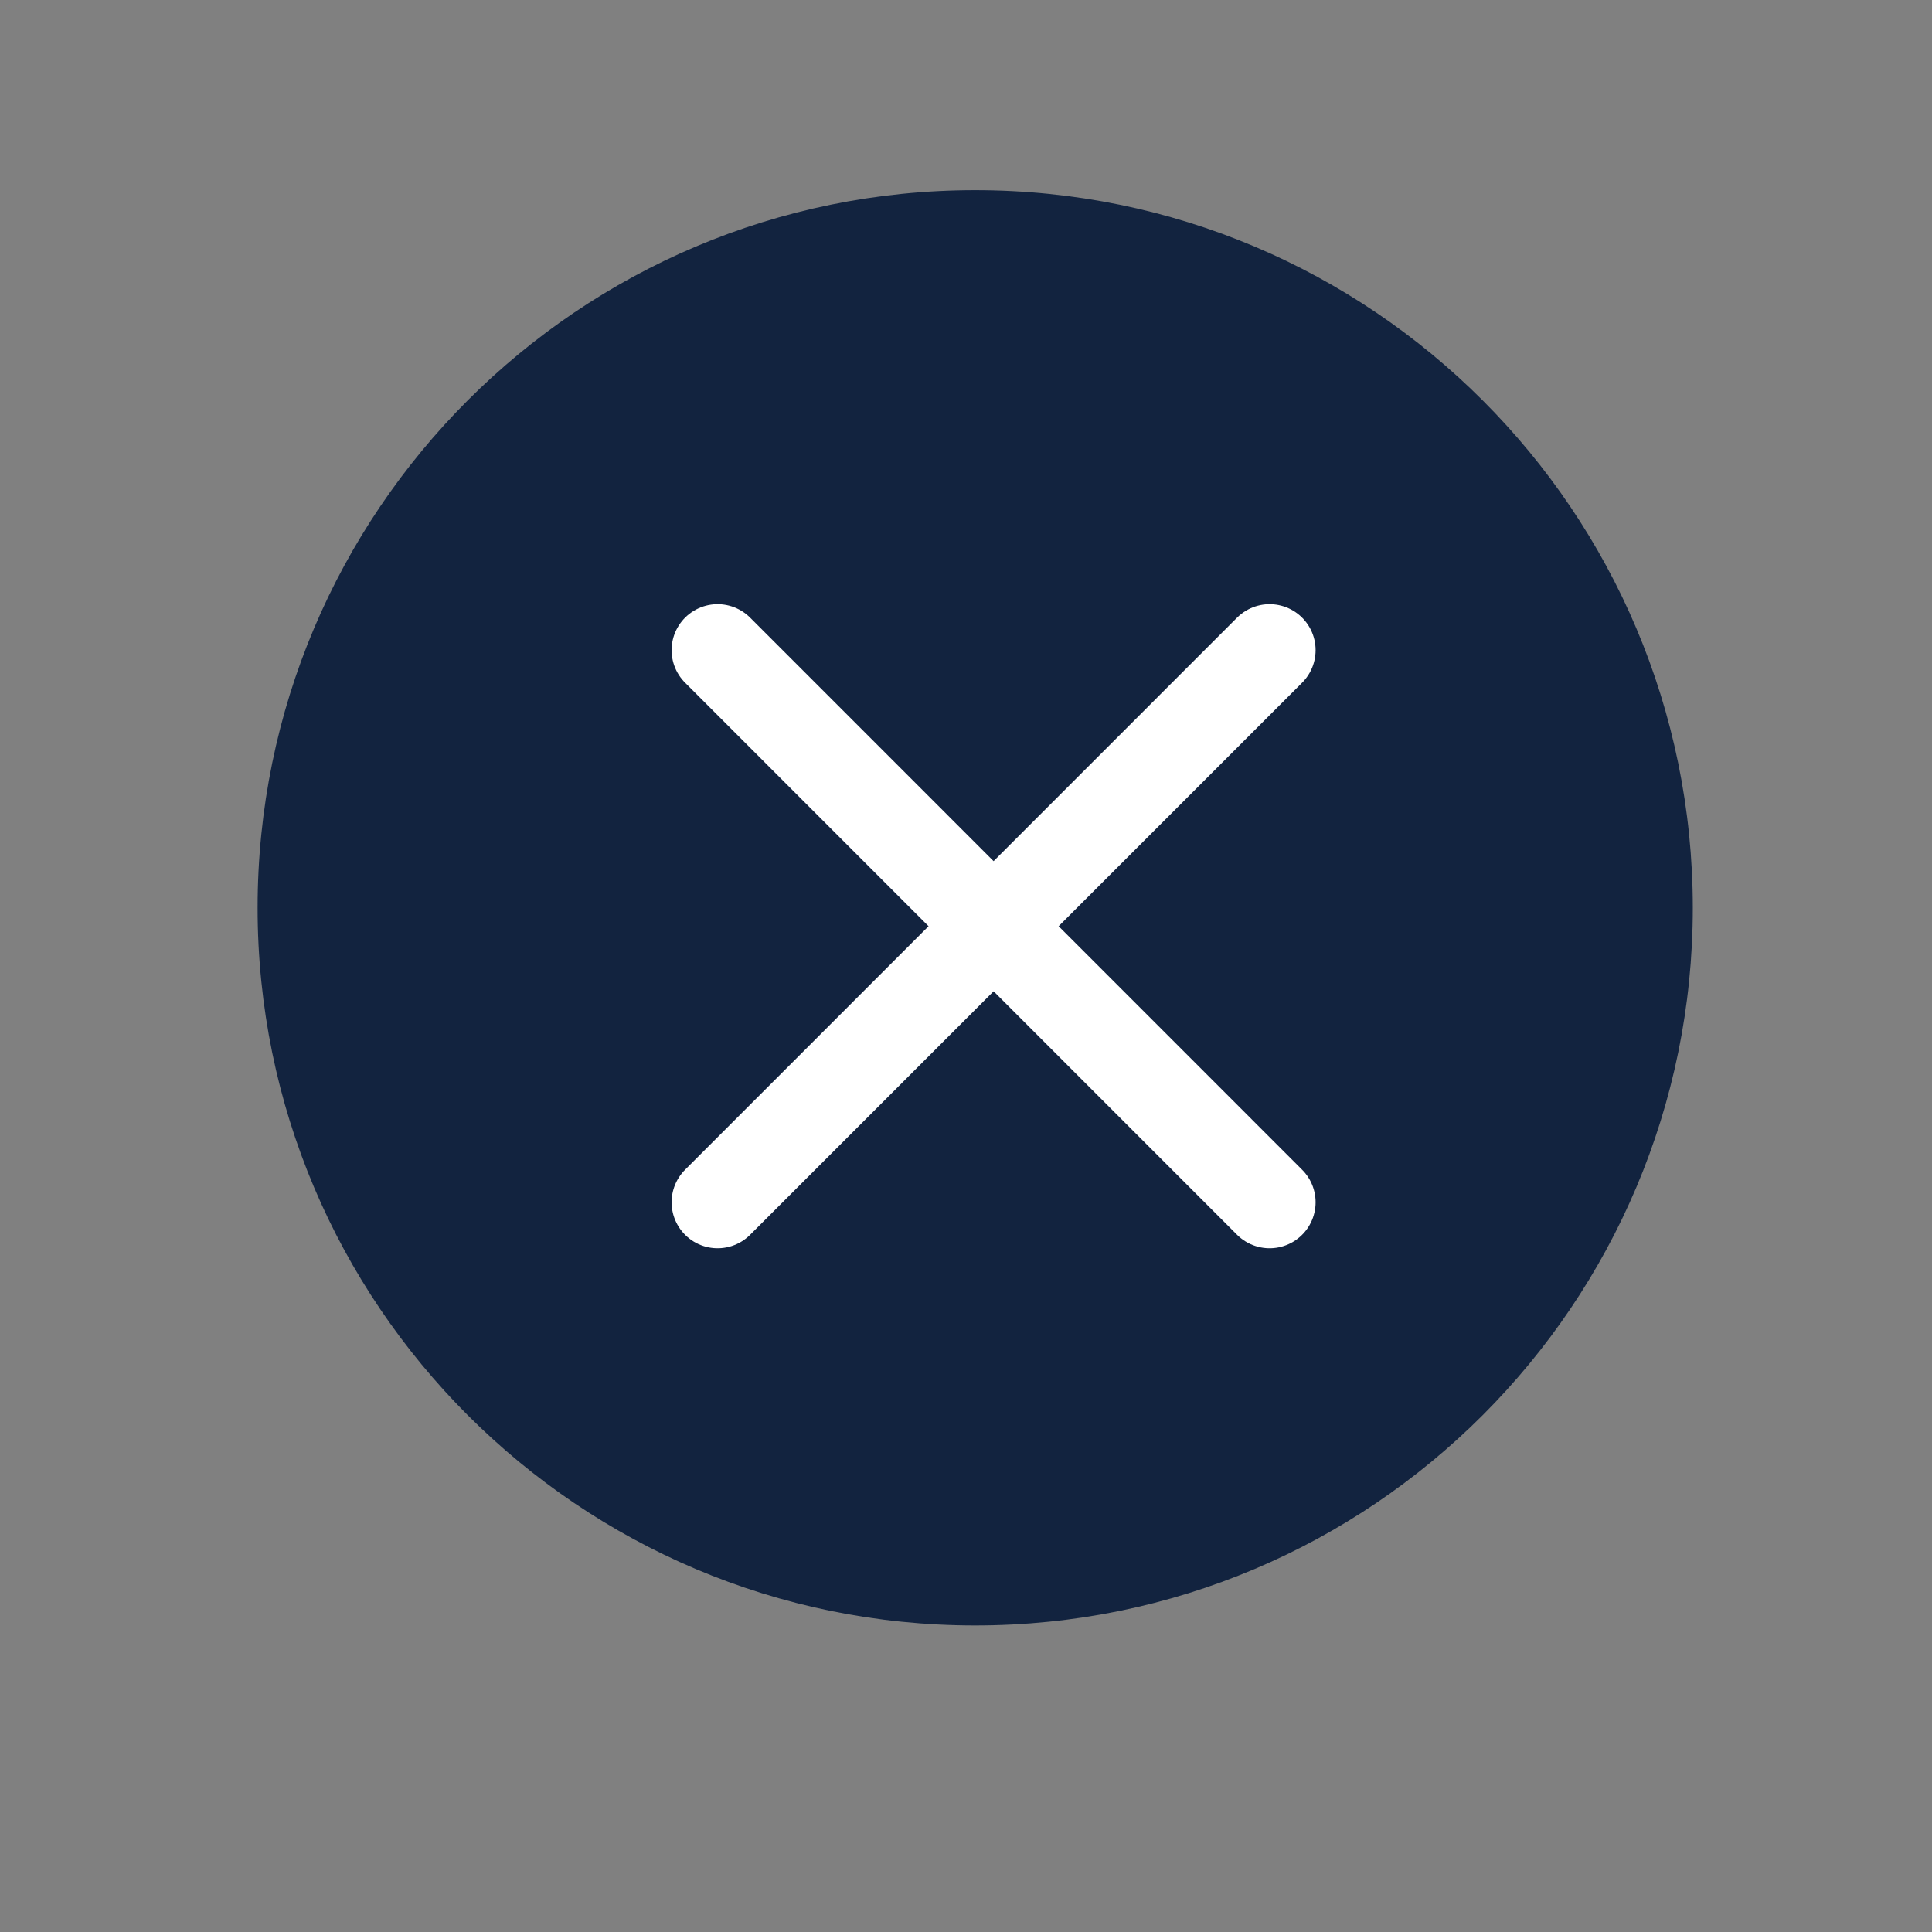
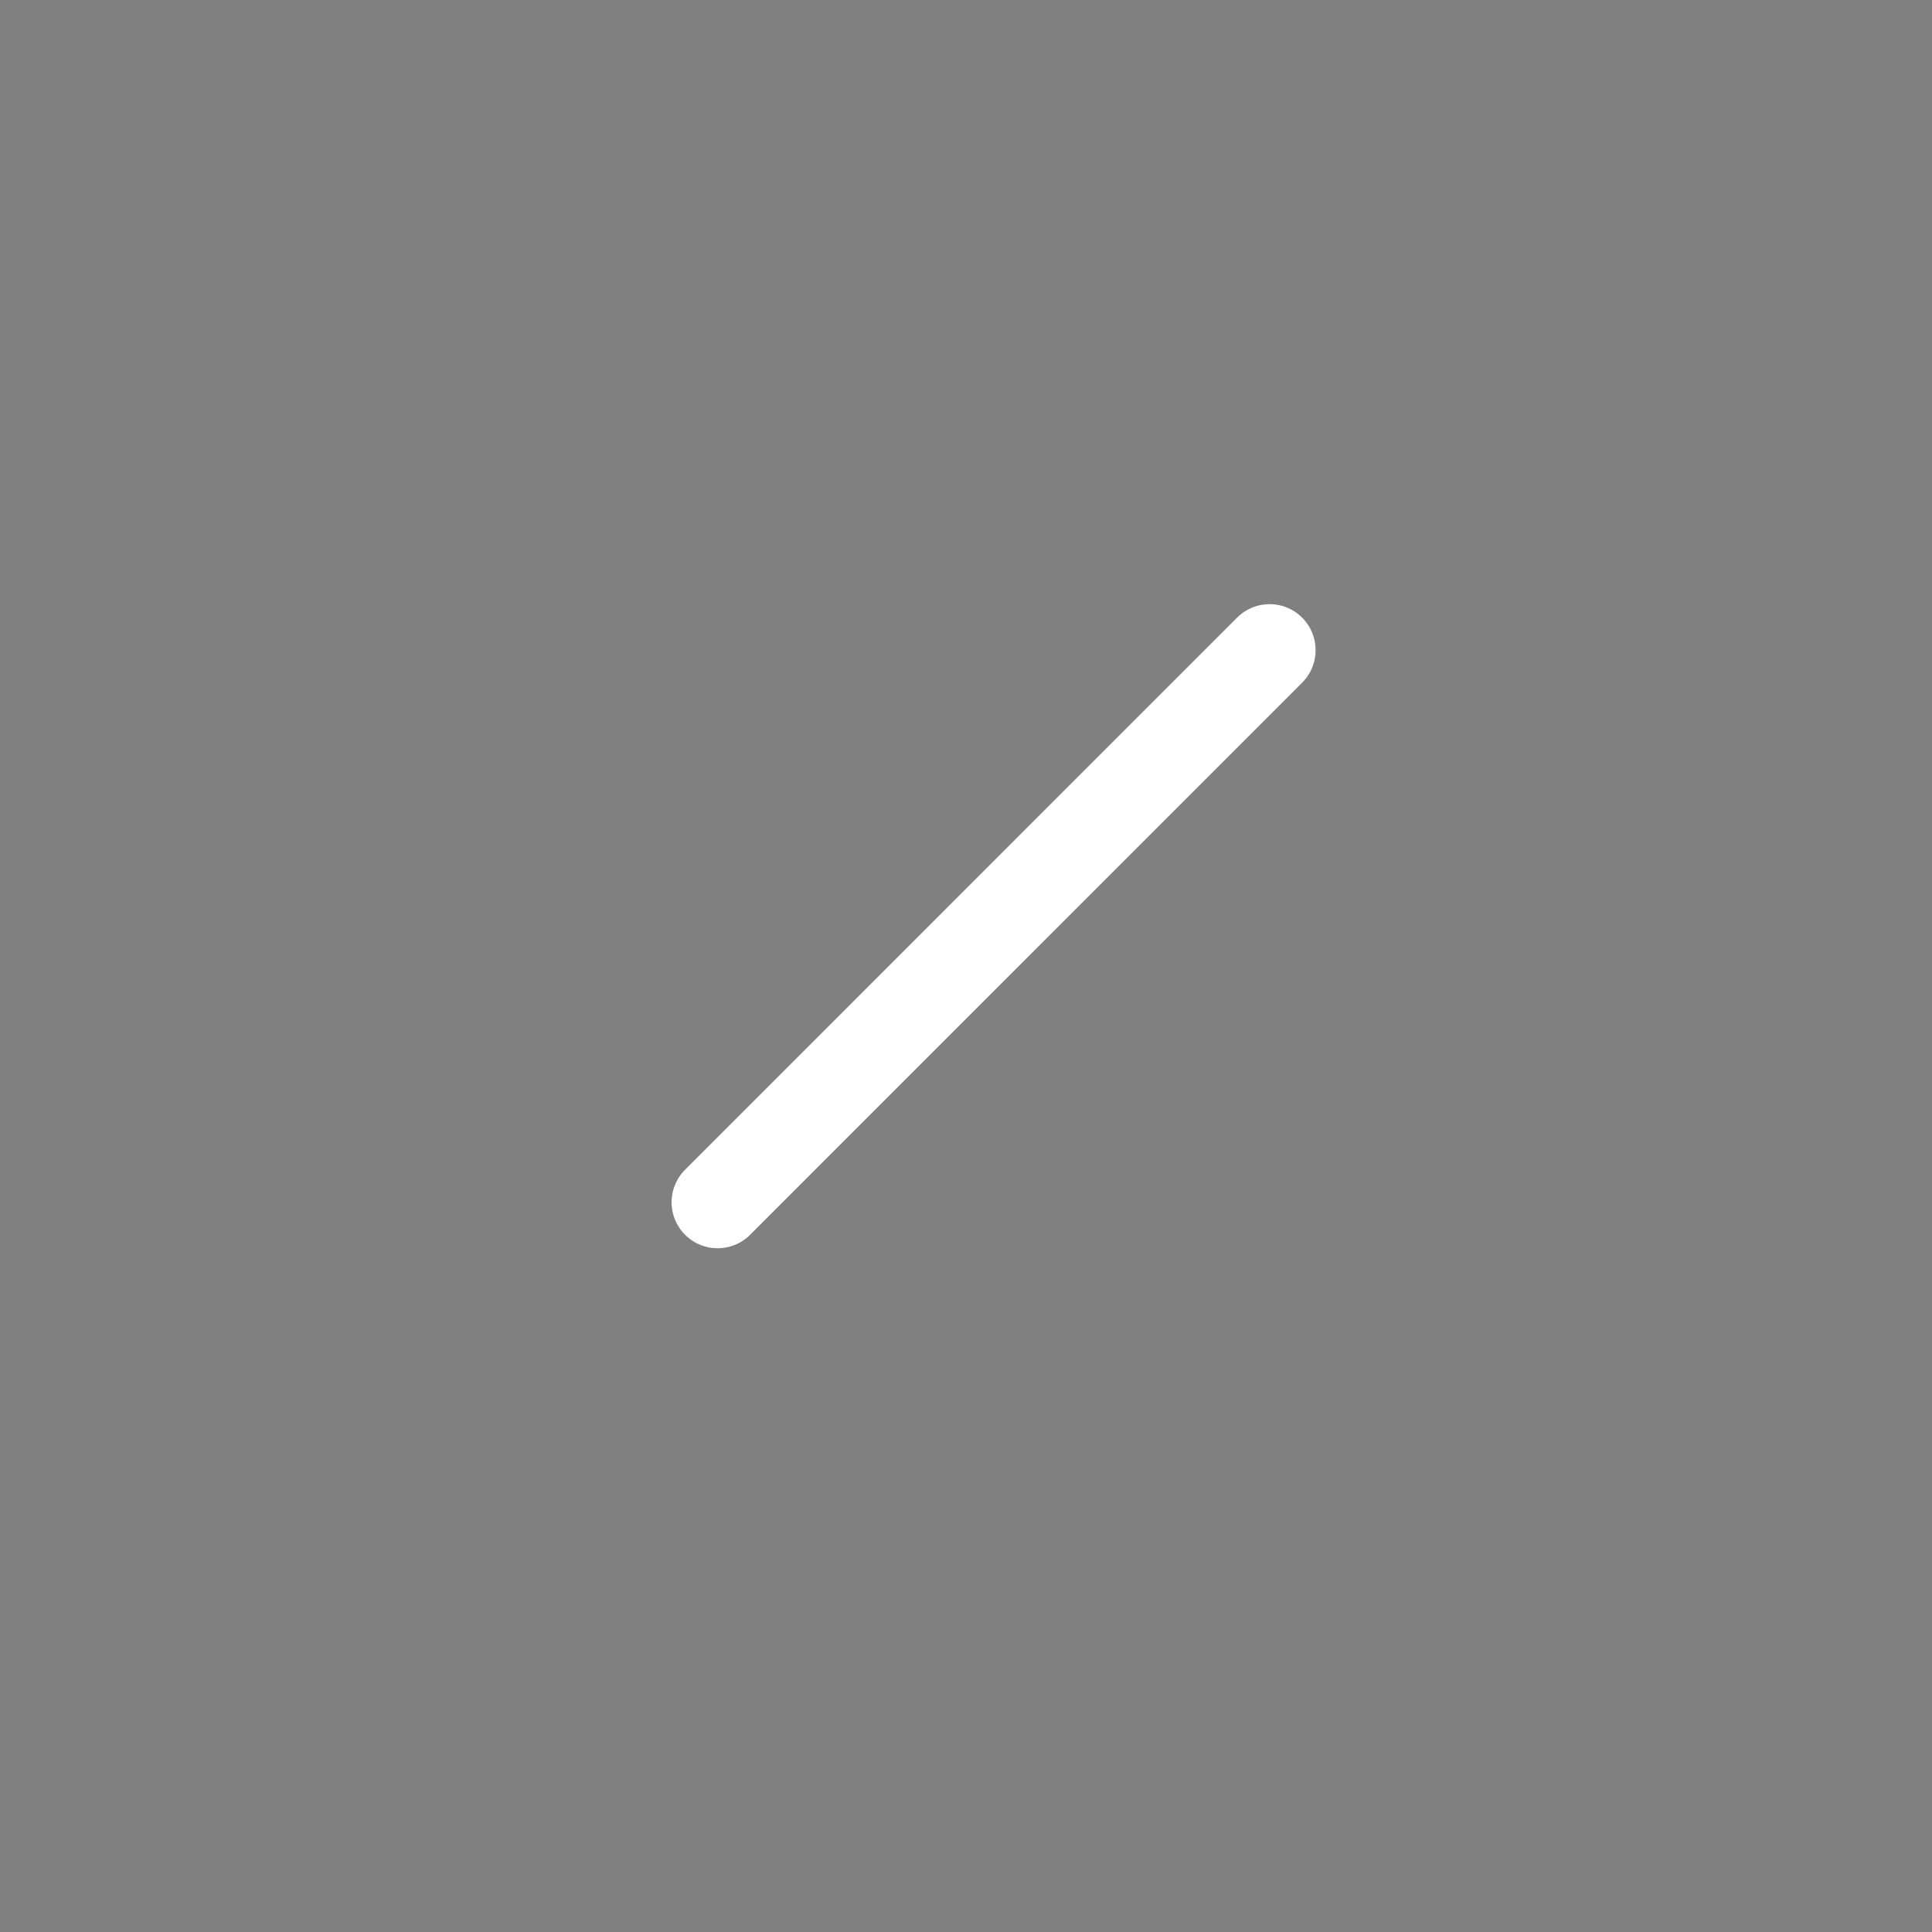
<svg xmlns="http://www.w3.org/2000/svg" width="21" height="21" viewBox="0 0 21 21" fill="none">
  <rect x="0" y="0" width="21" height="21" fill="#808080" stroke="none" />
-   <path d="M10.6 2.067C6.292 2.067 2.8 5.559 2.8 9.868C2.8 14.175 6.292 17.668 10.6 17.668C14.908 17.668 18.4 14.175 18.4 9.868C18.4 5.559 14.908 2.067 10.6 2.067Z" fill="#12233F" />
-   <path d="M7.8 7.067L13.8 13.068" stroke="white" stroke-linecap="round" />
  <path d="M13.8 7.067L7.8 13.068" stroke="white" stroke-linecap="round" />
</svg>